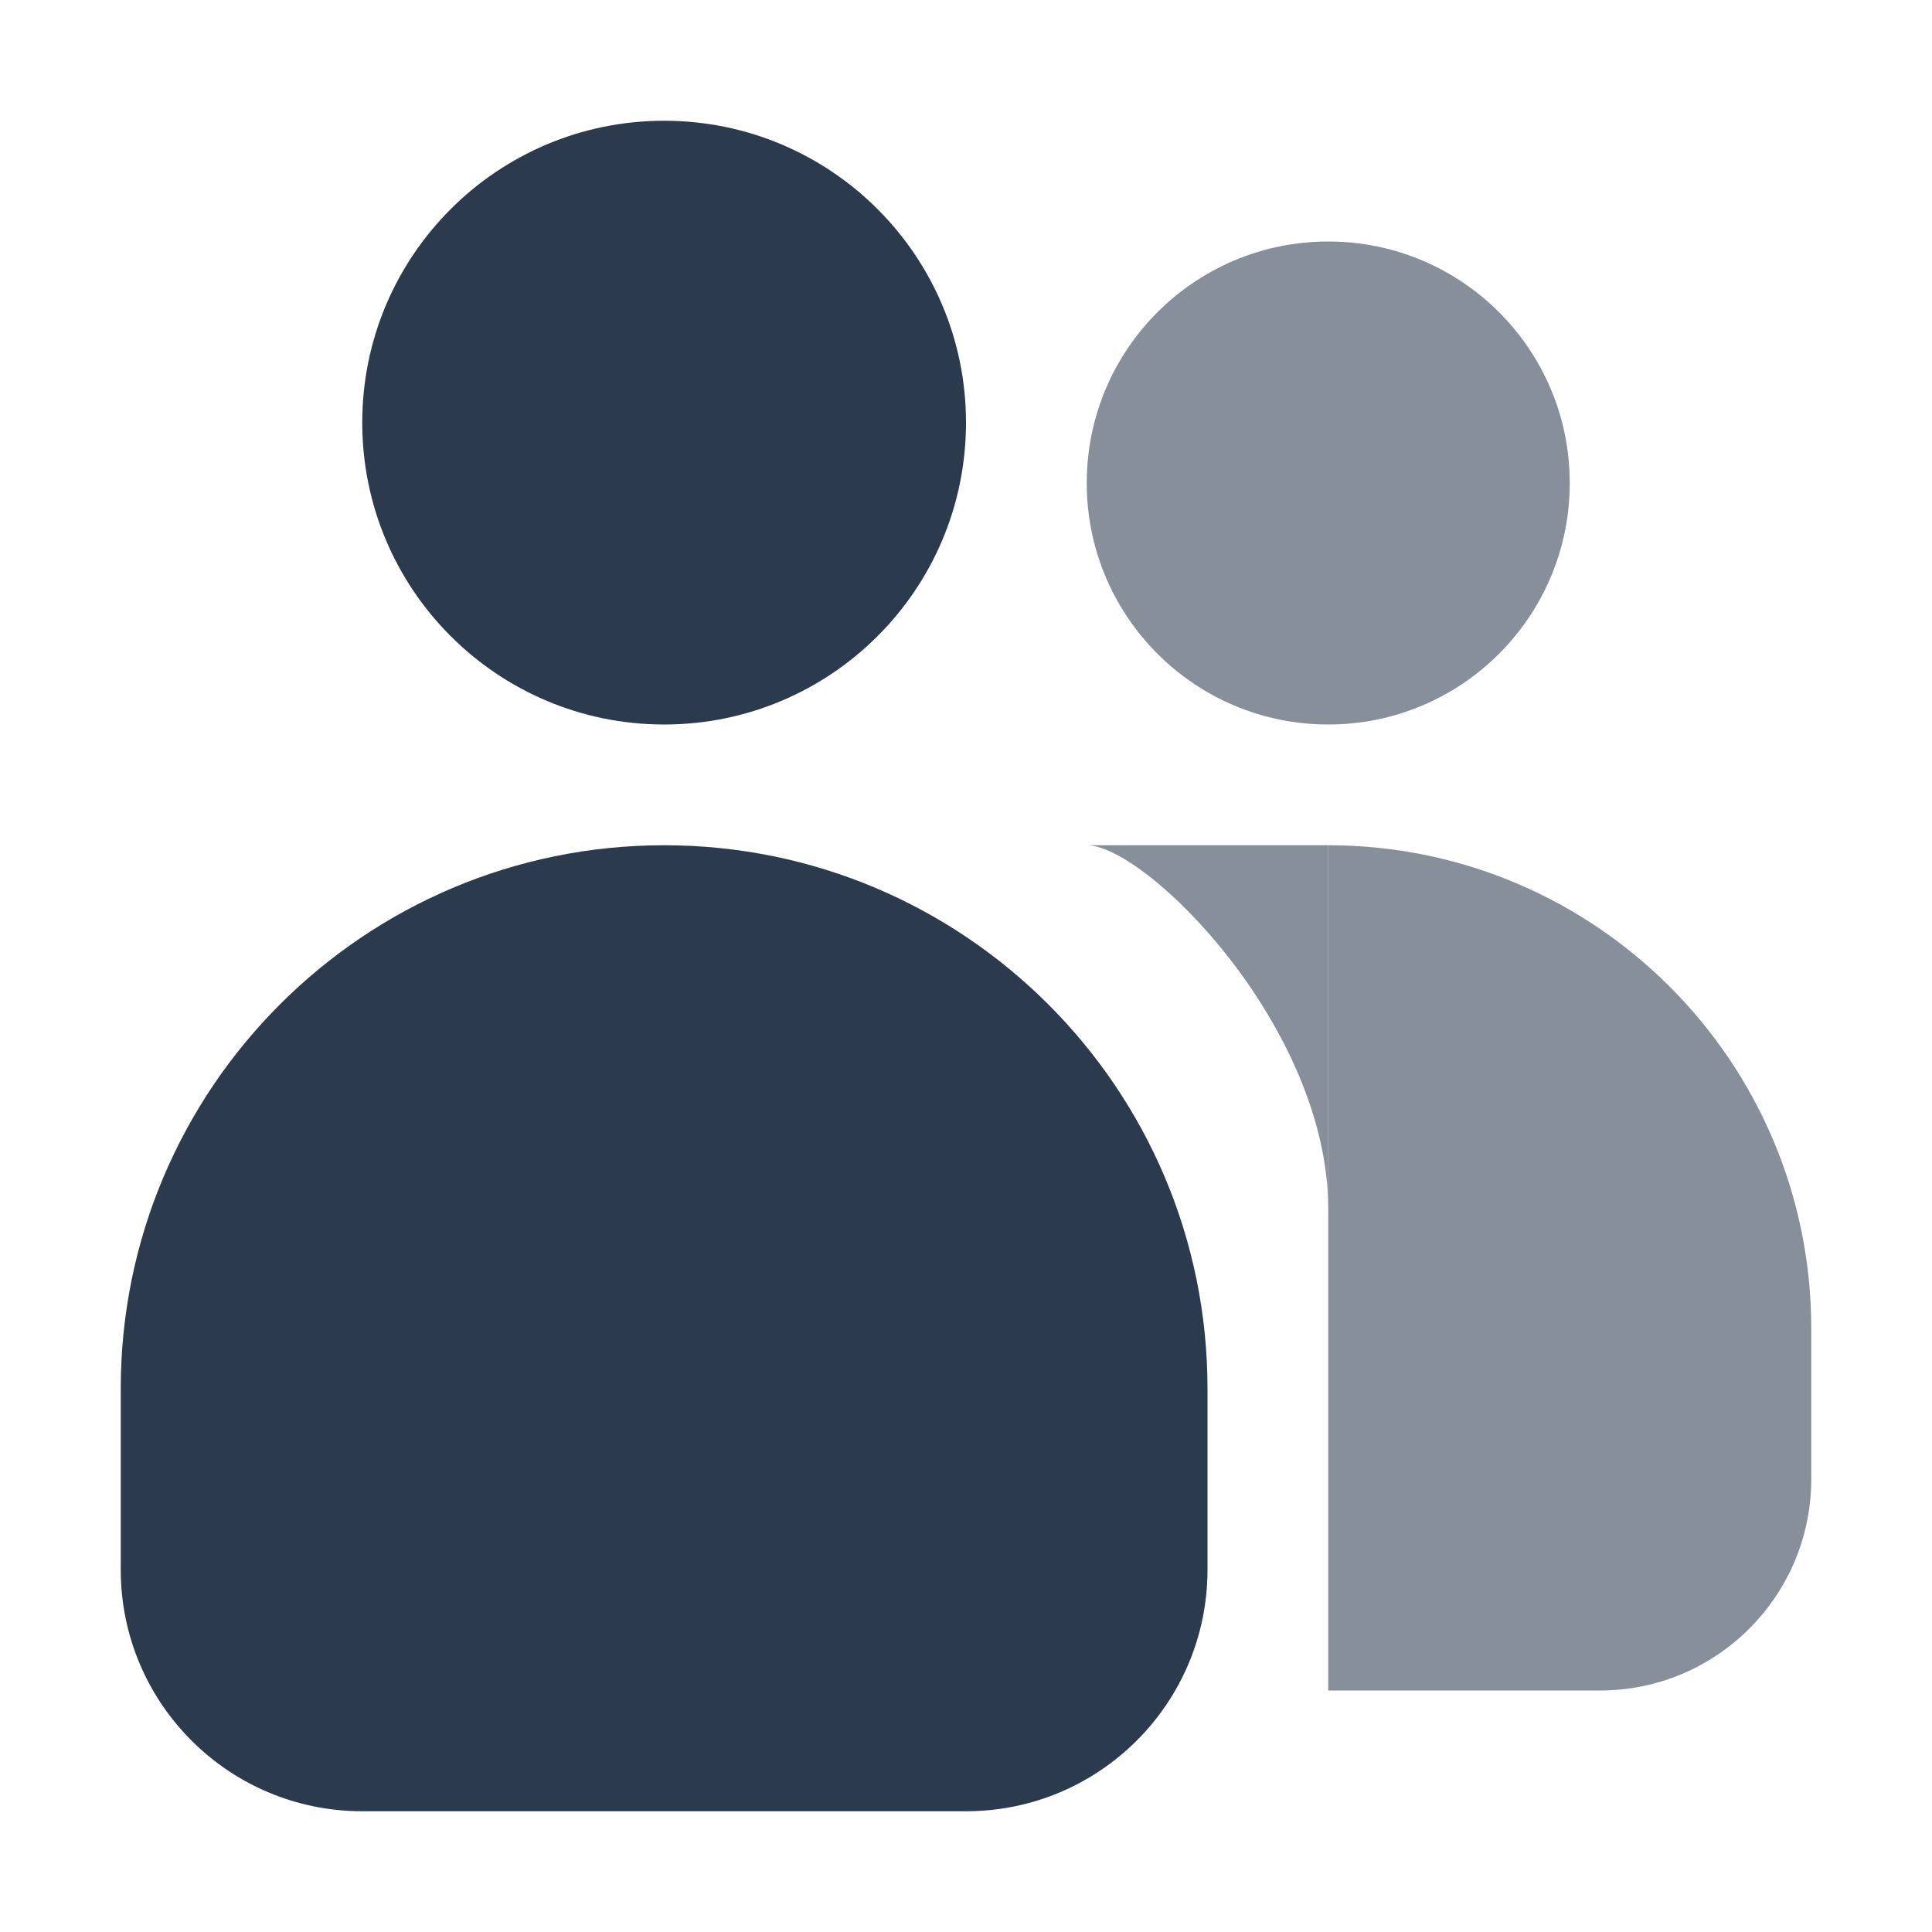
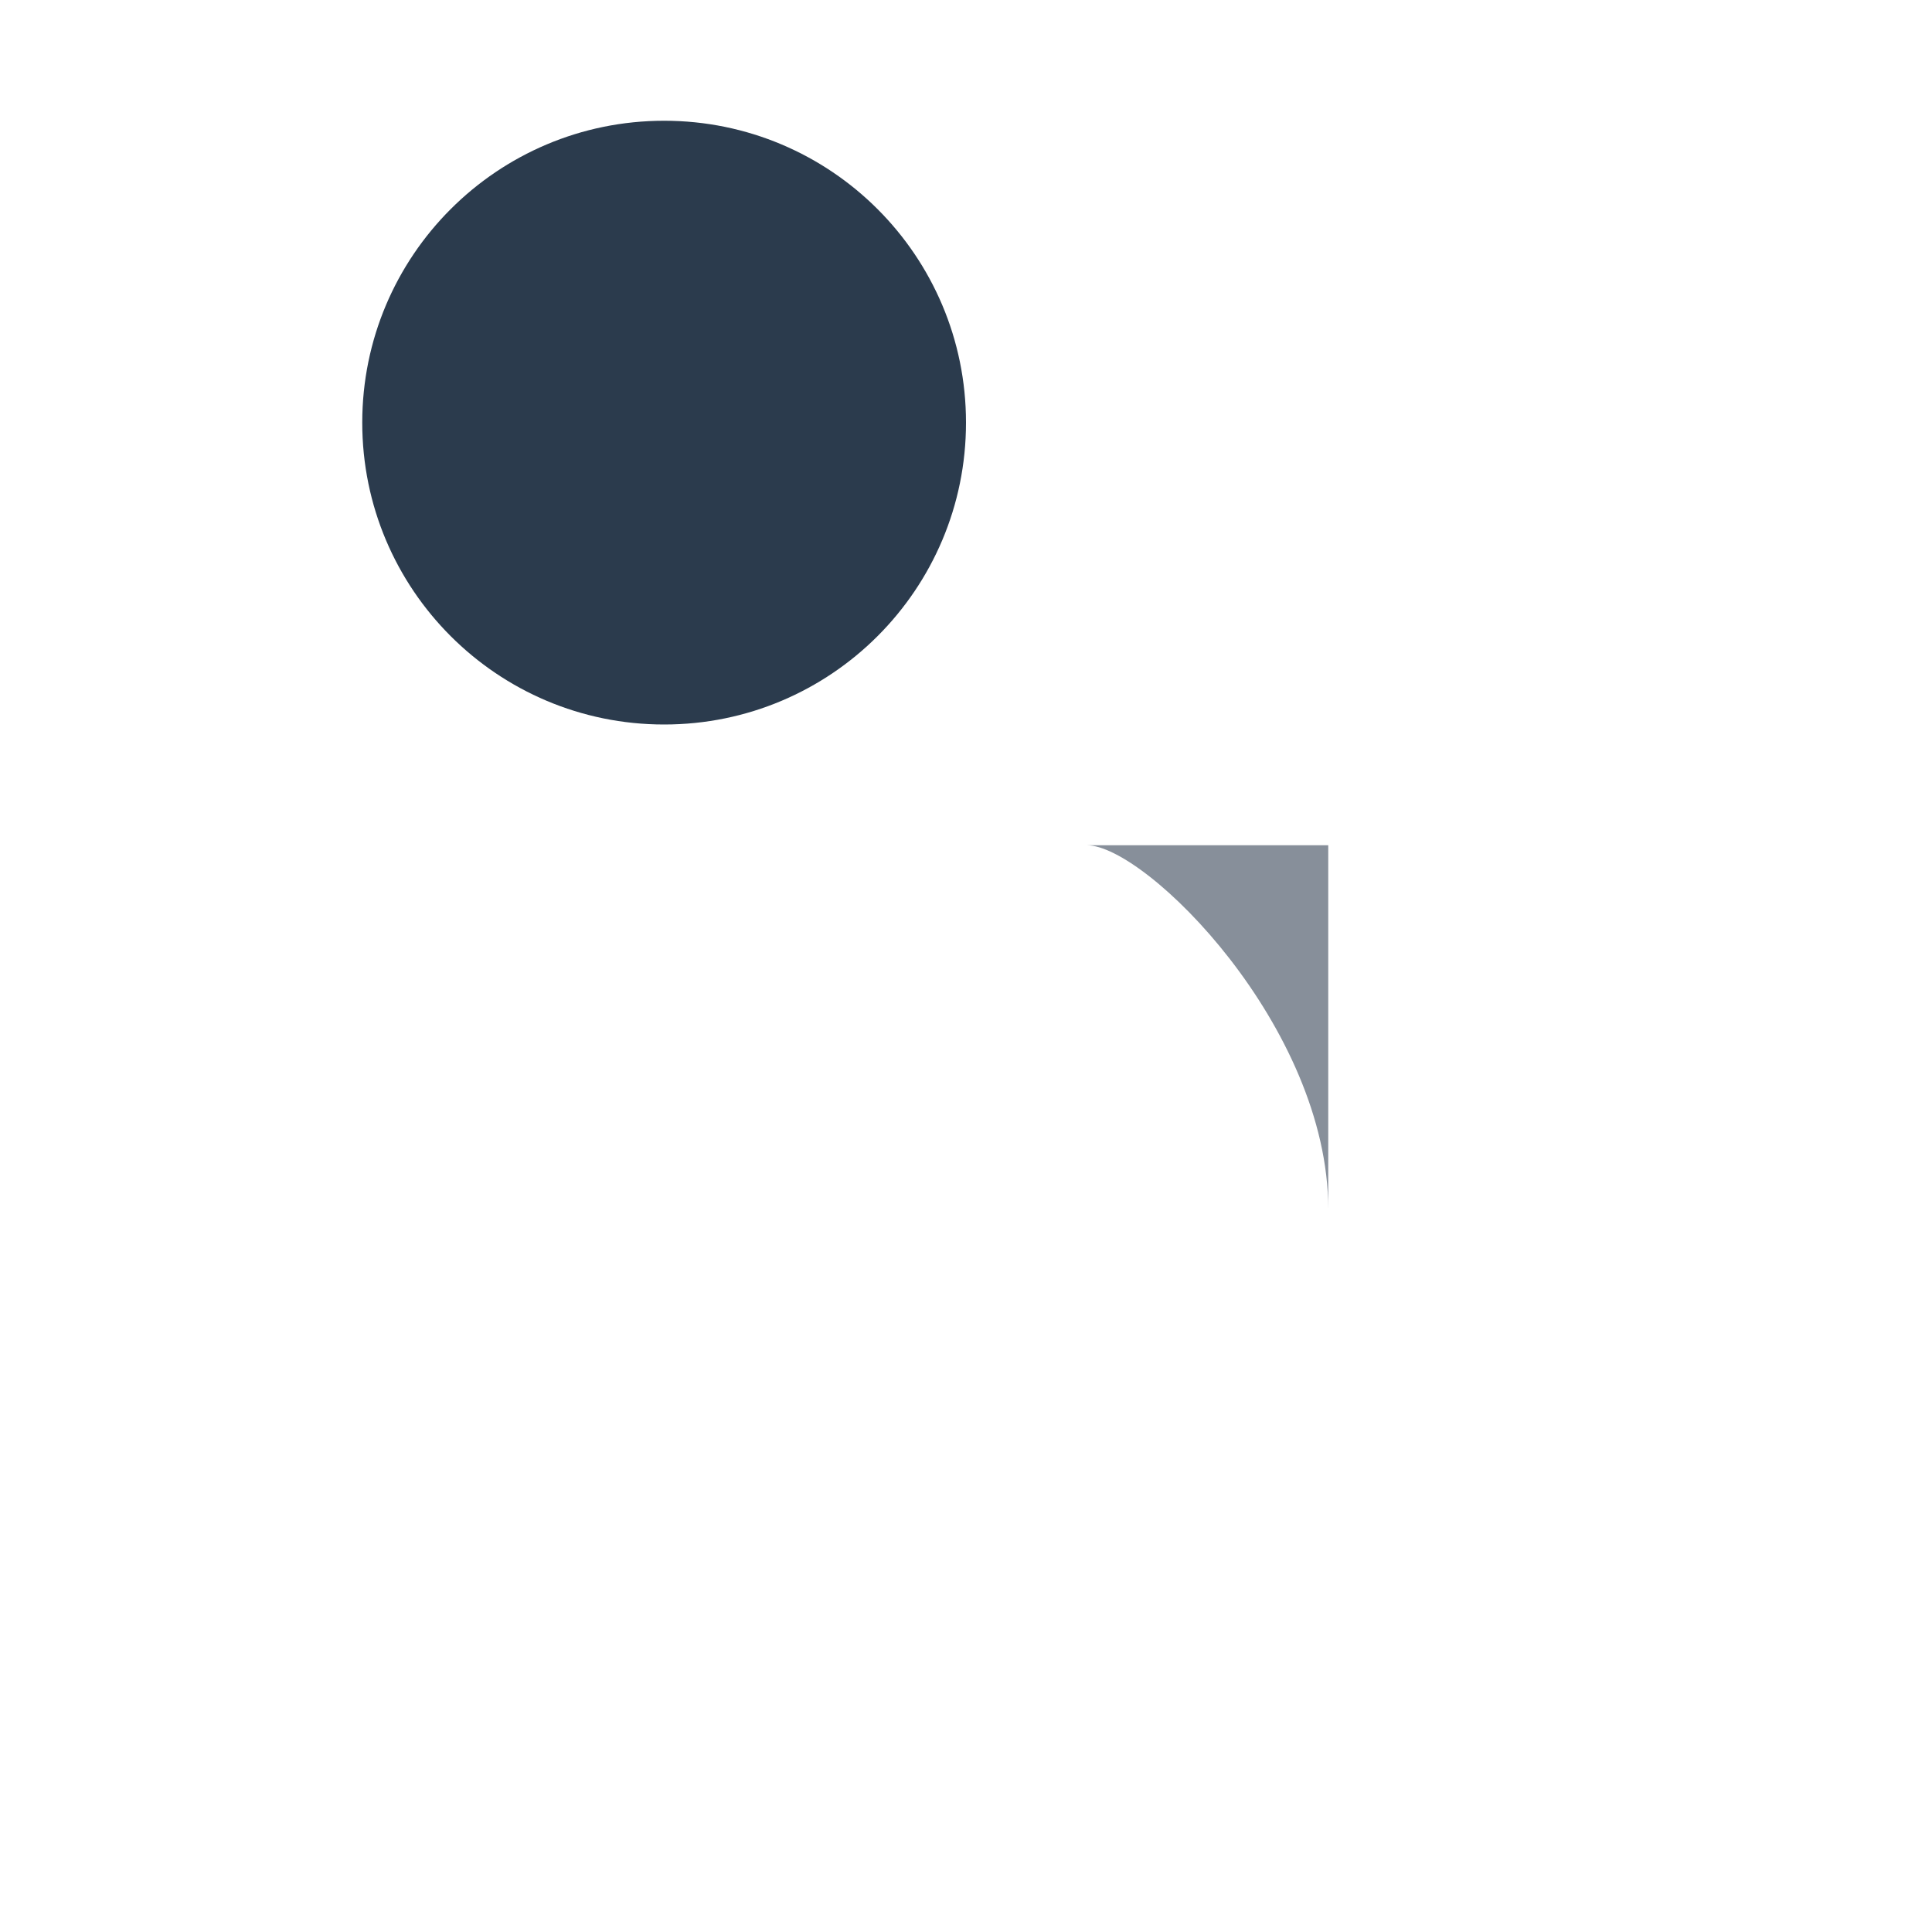
<svg xmlns="http://www.w3.org/2000/svg" width="16" height="16" viewBox="0 0 16 16" fill="none">
-   <path d="M1 11.5C1 9.015 3.015 7 5.5 7C7.985 7 10 9.015 10 11.5V13C10 14.105 9.105 15 8 15H3C1.895 15 1 14.105 1 13V11.5Z" fill="#2B3B4D" />
  <path d="M3 3.5C3 2.119 4.119 1 5.5 1C6.881 1 8 2.119 8 3.5C8 4.881 6.881 6 5.5 6C4.119 6 3 4.881 3 3.5Z" fill="#2B3B4D" />
-   <path d="M11 7C13.209 7 15 8.791 15 11V12.25C15 13.216 14.216 14 13.25 14H11V7Z" fill="#878F9A" />
-   <path d="M9 4C9 2.895 9.895 2 11 2C12.105 2 13 2.895 13 4C13 5.105 12.105 6 11 6C9.895 6 9 5.105 9 4Z" fill="#878F9A" />
  <path fill-rule="evenodd" clip-rule="evenodd" d="M9 7C9 7 11 7 11 7C11 7 11 10.012 11 10.013C11 8.506 9.492 7 9 7Z" fill="#878F9A" />
</svg>